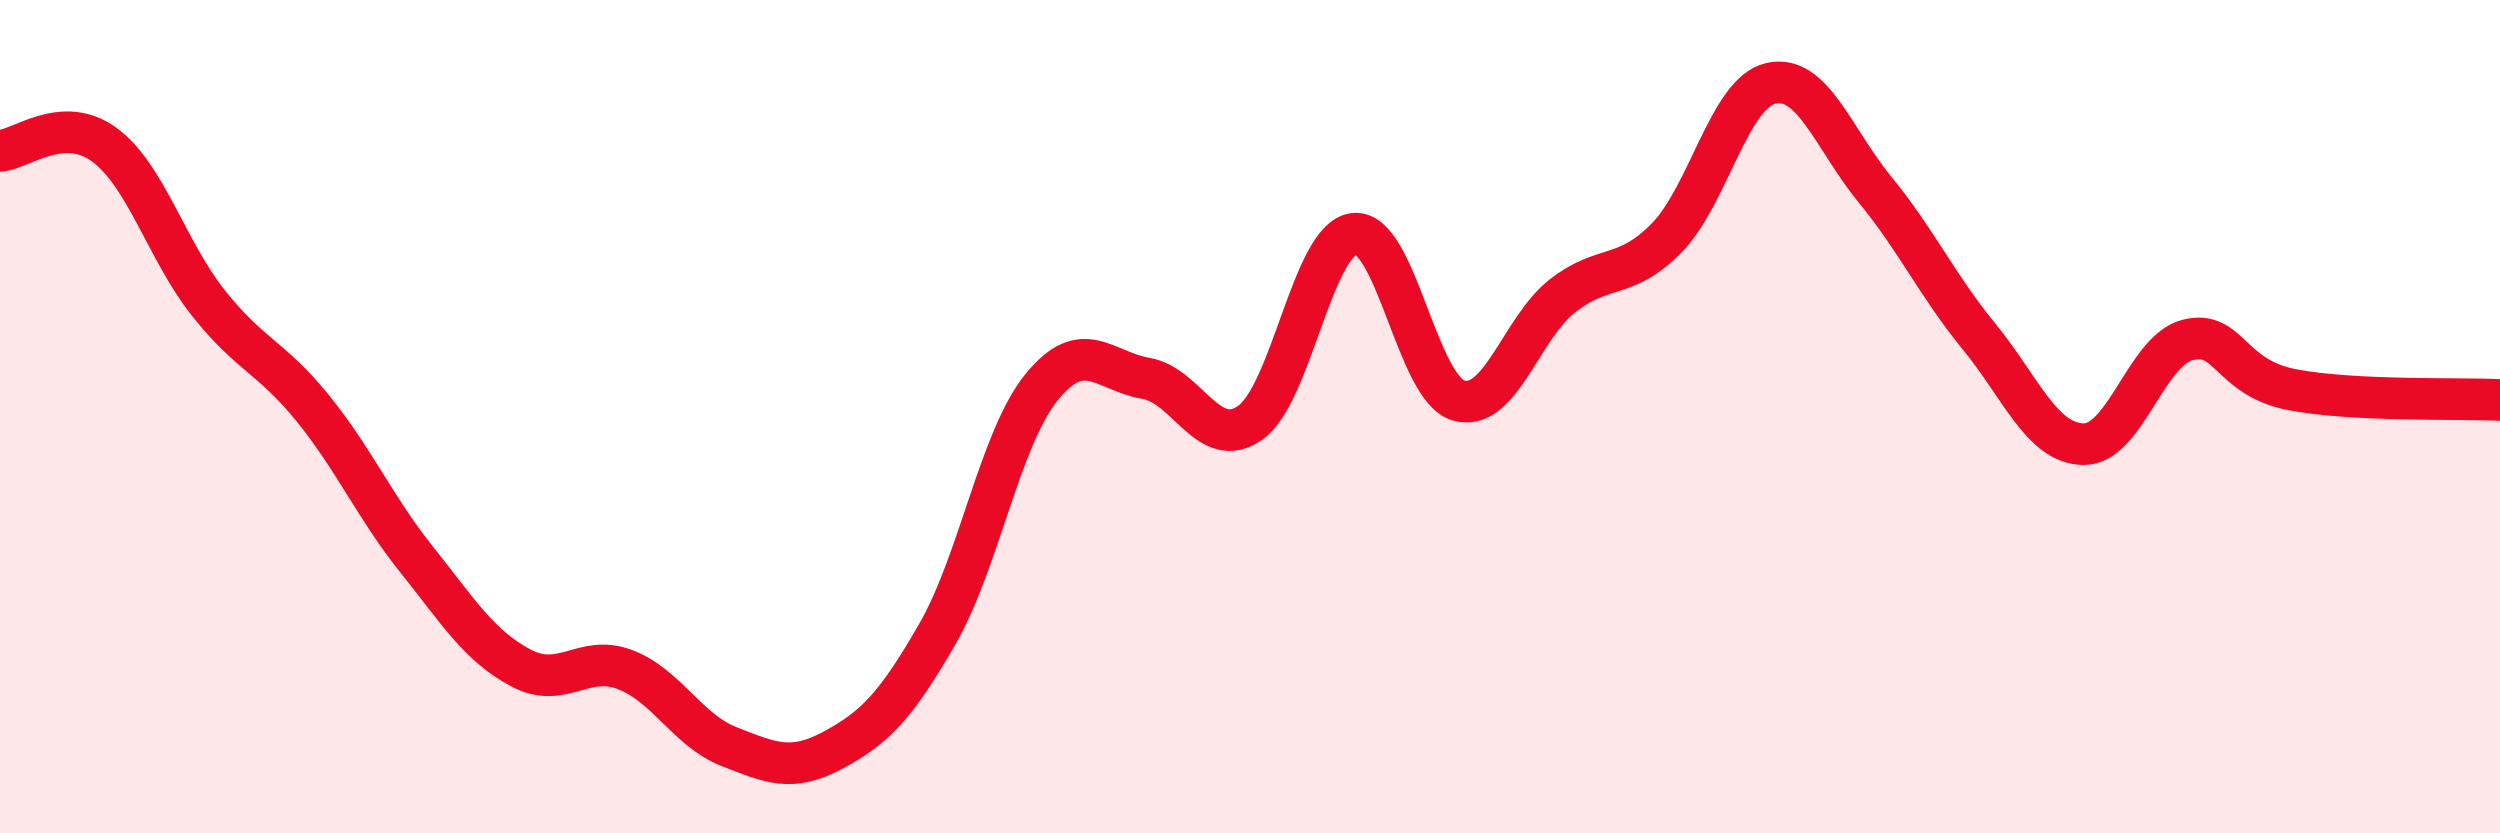
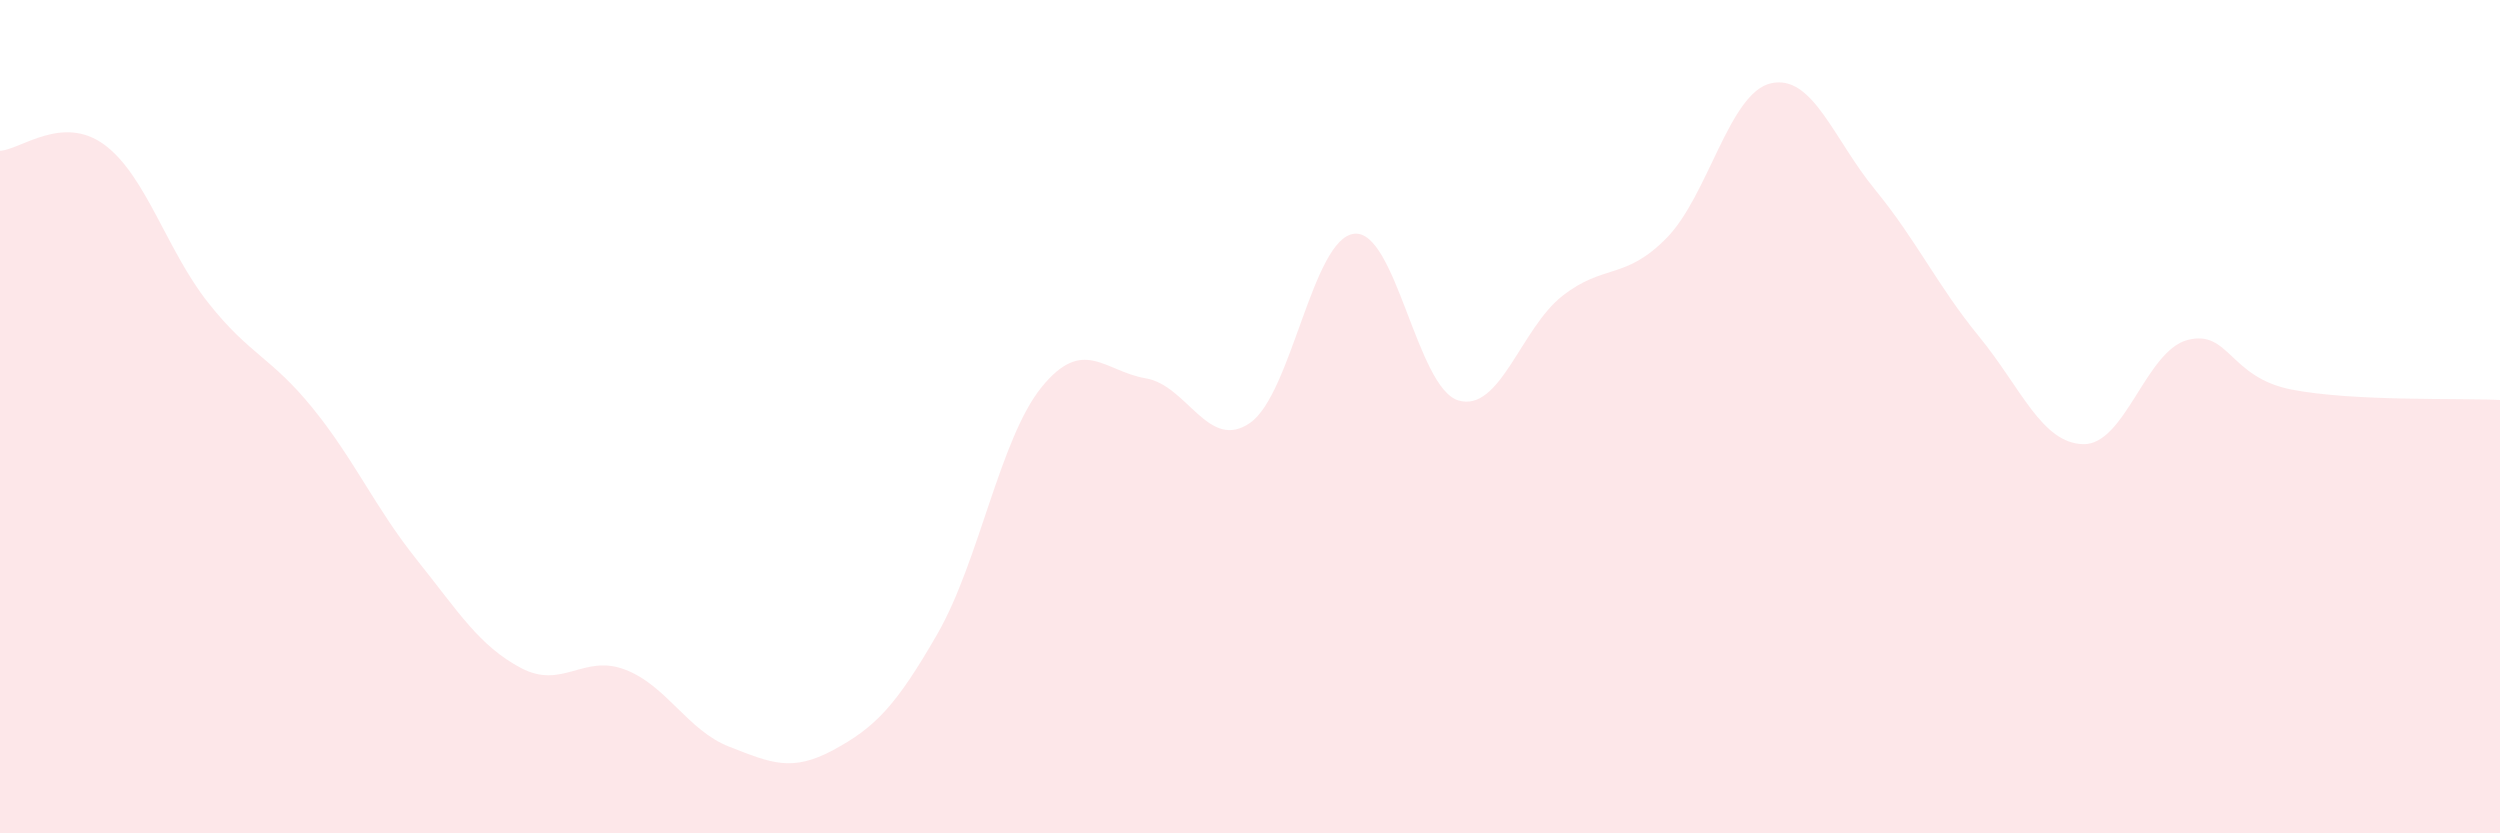
<svg xmlns="http://www.w3.org/2000/svg" width="60" height="20" viewBox="0 0 60 20">
  <path d="M 0,3.62 C 0.5,3.59 1.5,2.74 2.5,3.47 C 3.5,4.2 4,6.01 5,7.27 C 6,8.53 6.5,8.56 7.5,9.79 C 8.5,11.02 9,12.18 10,13.43 C 11,14.68 11.5,15.5 12.5,16.03 C 13.5,16.56 14,15.69 15,16.07 C 16,16.45 16.5,17.53 17.5,17.92 C 18.5,18.31 19,18.54 20,18 C 21,17.46 21.5,16.95 22.5,15.21 C 23.5,13.47 24,10.52 25,9.29 C 26,8.06 26.5,8.91 27.5,9.08 C 28.5,9.25 29,10.84 30,10.15 C 31,9.46 31.5,5.72 32.5,5.61 C 33.5,5.5 34,9.31 35,9.61 C 36,9.91 36.5,7.88 37.5,7.1 C 38.5,6.32 39,6.73 40,5.71 C 41,4.69 41.5,2.23 42.5,2 C 43.5,1.77 44,3.33 45,4.55 C 46,5.77 46.5,6.86 47.5,8.08 C 48.5,9.3 49,10.64 50,10.66 C 51,10.68 51.5,8.42 52.5,8.16 C 53.5,7.9 53.5,9.06 55,9.35 C 56.5,9.64 59,9.55 60,9.6L60 20L0 20Z" fill="#EB0A25" opacity="0.1" stroke-linecap="round" stroke-linejoin="round" />
-   <path d="M 0,3.62 C 0.5,3.59 1.5,2.74 2.5,3.47 C 3.5,4.2 4,6.01 5,7.27 C 6,8.53 6.5,8.56 7.5,9.79 C 8.5,11.02 9,12.18 10,13.43 C 11,14.68 11.5,15.5 12.5,16.03 C 13.5,16.56 14,15.69 15,16.07 C 16,16.45 16.5,17.53 17.5,17.92 C 18.5,18.31 19,18.54 20,18 C 21,17.46 21.5,16.95 22.5,15.21 C 23.5,13.47 24,10.52 25,9.29 C 26,8.06 26.5,8.91 27.5,9.08 C 28.5,9.25 29,10.84 30,10.15 C 31,9.46 31.5,5.72 32.5,5.61 C 33.5,5.5 34,9.31 35,9.61 C 36,9.91 36.5,7.88 37.5,7.1 C 38.5,6.32 39,6.73 40,5.71 C 41,4.69 41.5,2.23 42.5,2 C 43.5,1.77 44,3.33 45,4.55 C 46,5.77 46.5,6.86 47.5,8.08 C 48.5,9.3 49,10.64 50,10.66 C 51,10.68 51.5,8.42 52.5,8.16 C 53.5,7.9 53.5,9.06 55,9.35 C 56.5,9.64 59,9.55 60,9.6" stroke="#EB0A25" stroke-width="1" fill="none" stroke-linecap="round" stroke-linejoin="round" />
</svg>